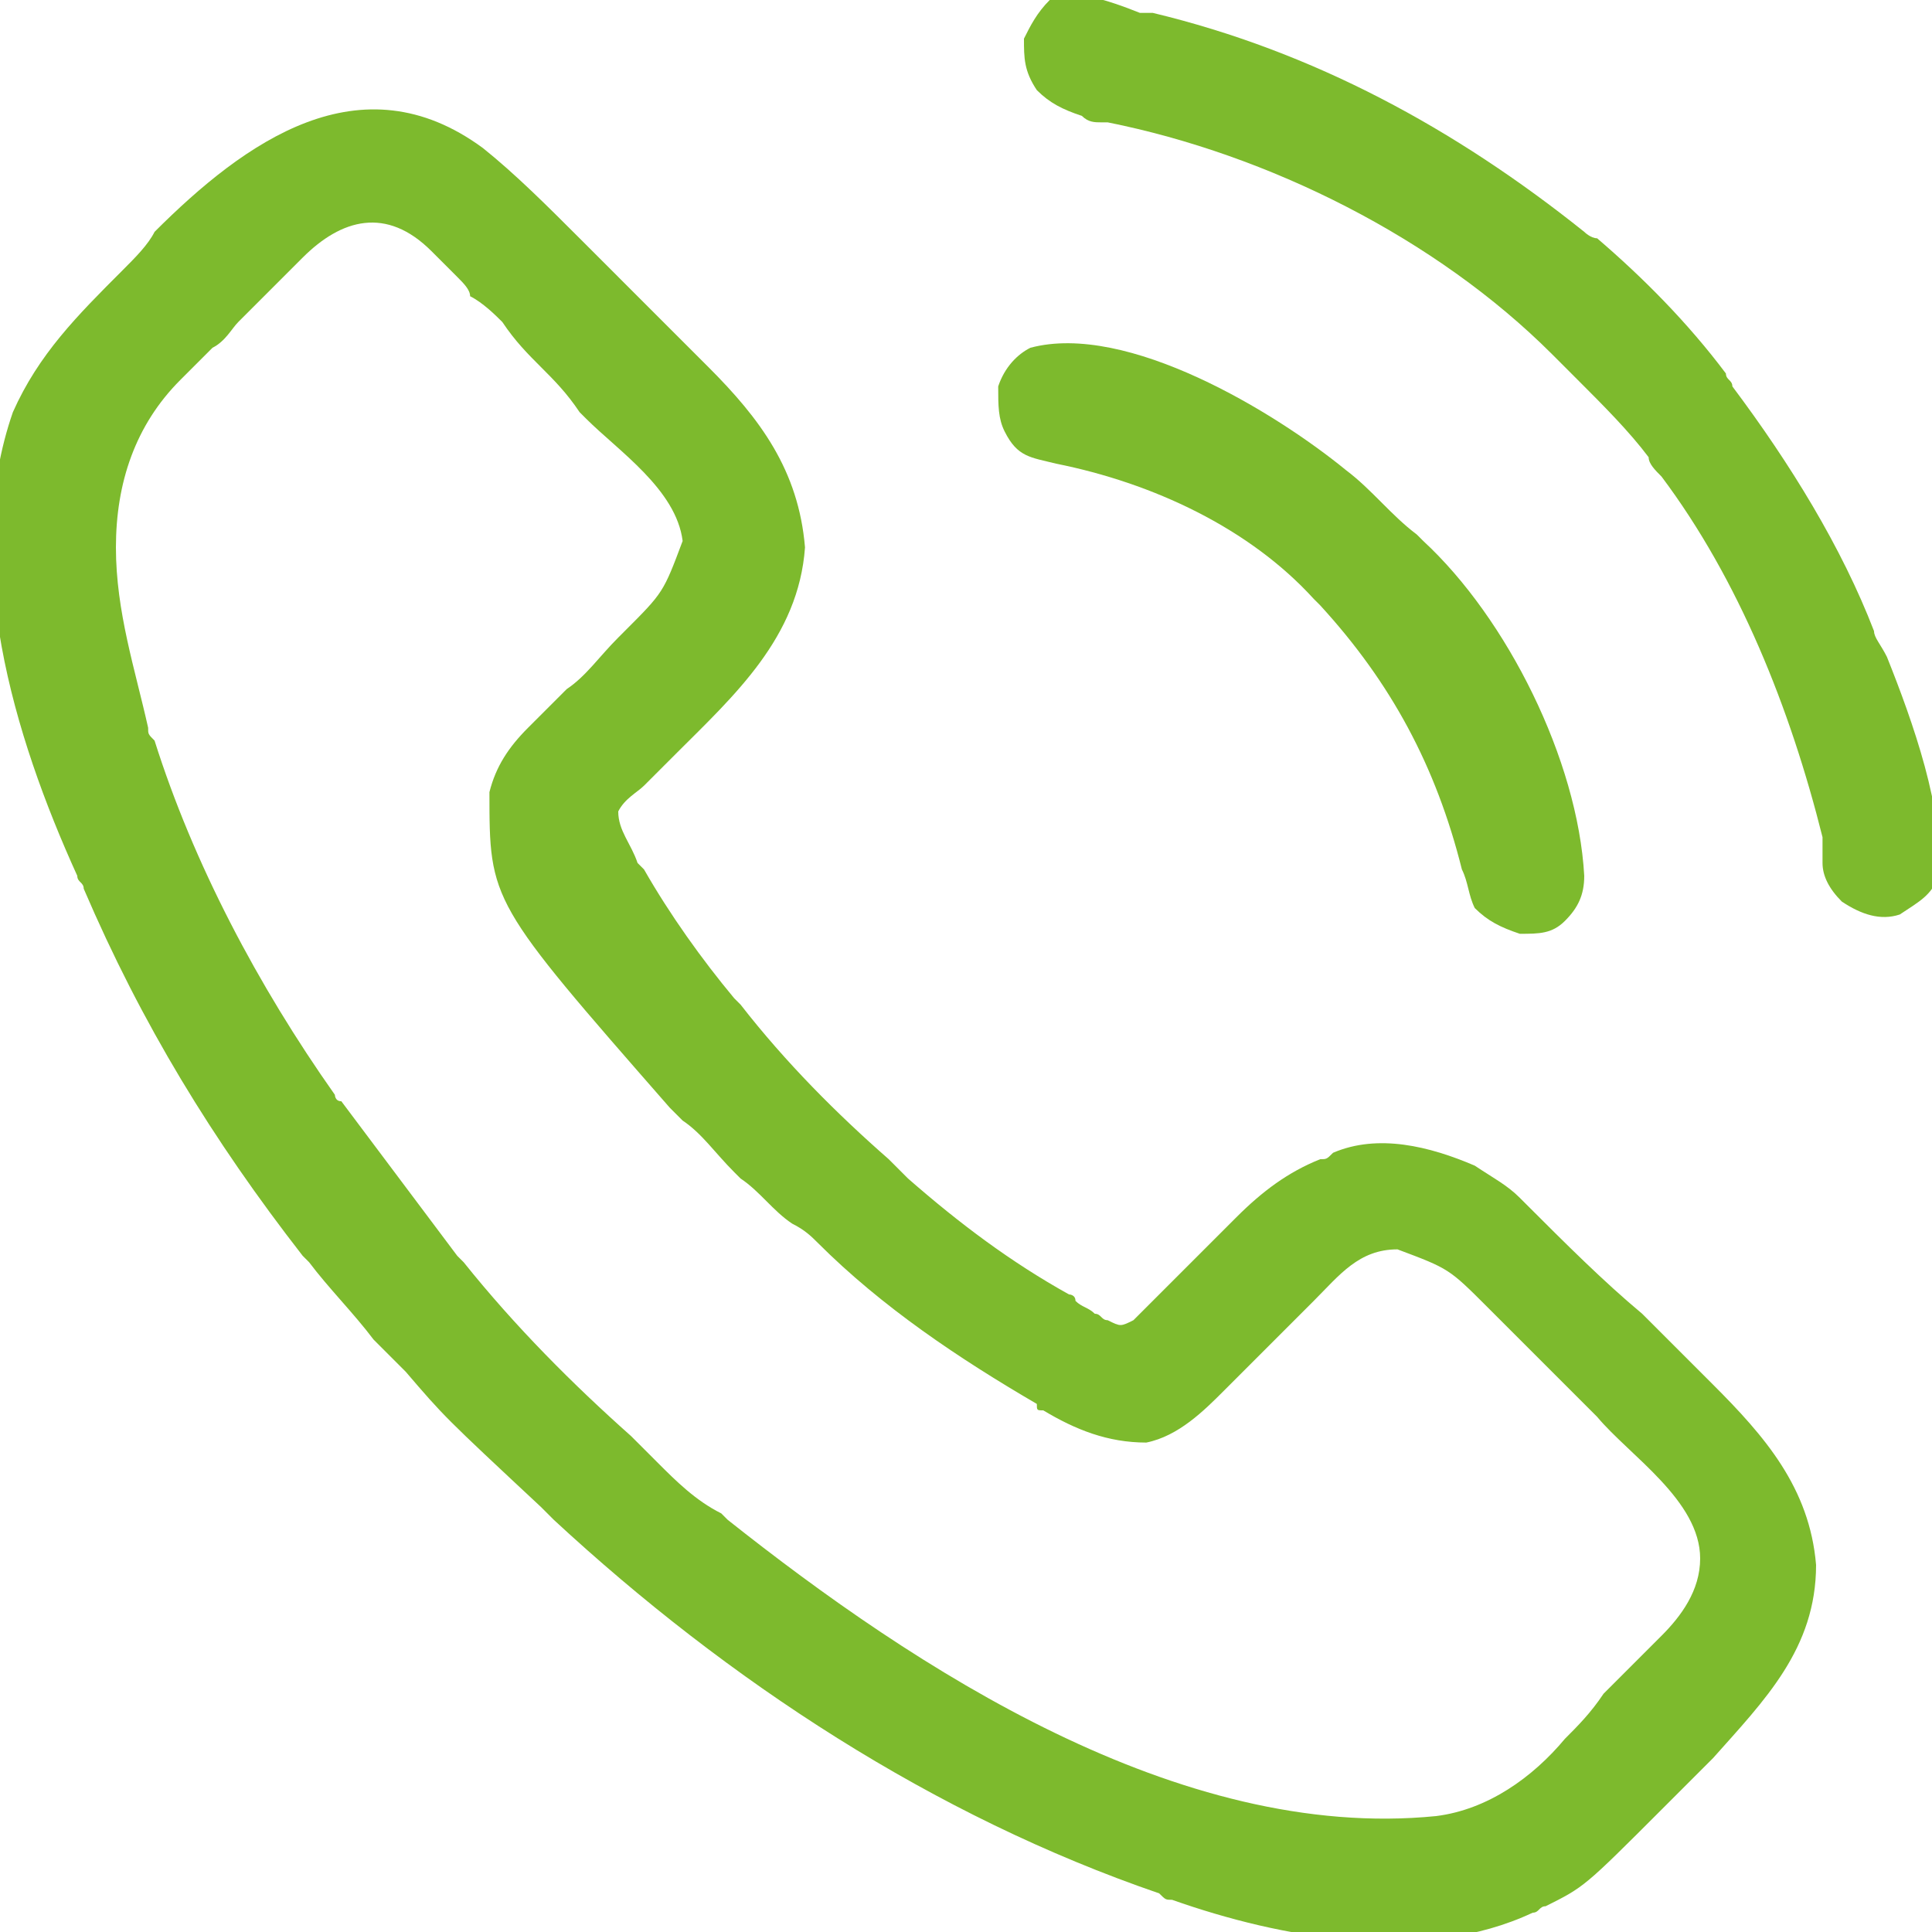
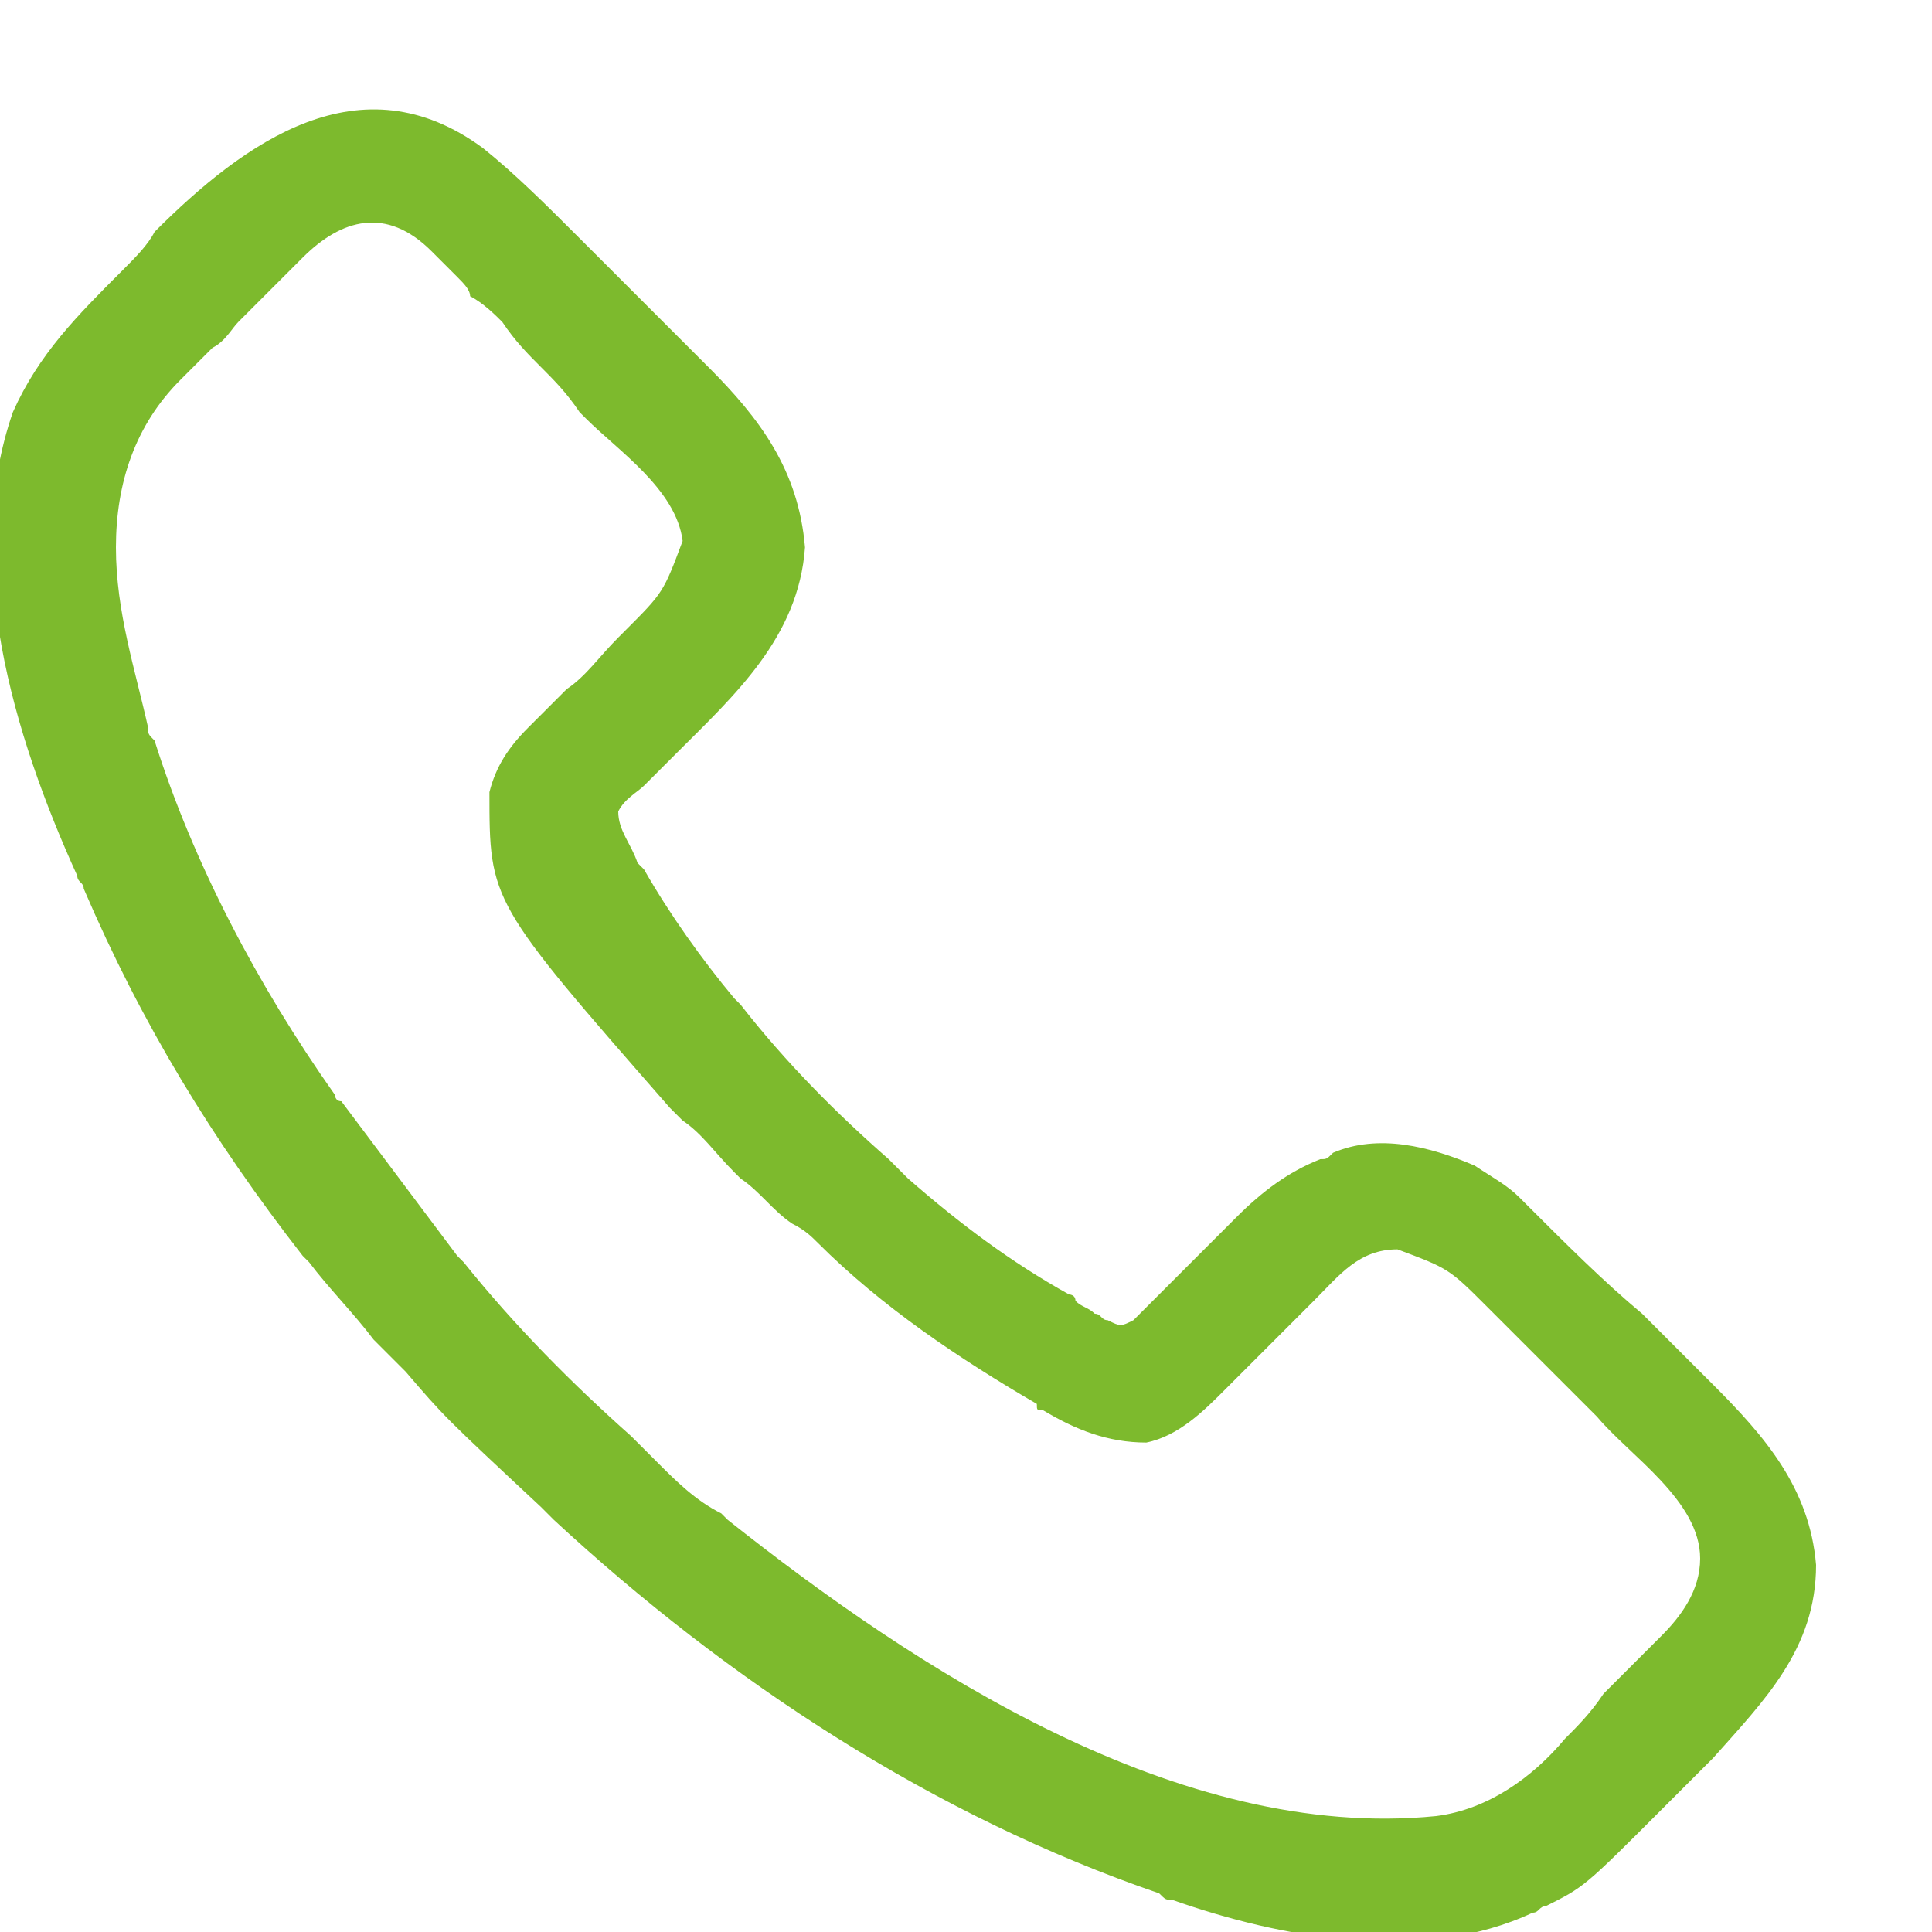
<svg xmlns="http://www.w3.org/2000/svg" xmlns:xlink="http://www.w3.org/1999/xlink" version="1.1" id="Layer_1" x="0px" y="0px" width="30px" height="30px" viewBox="0 0 30 30" style="enable-background:new 0 0 30 30;" xml:space="preserve">
  <style type="text/css">
	.st0{clip-path:url(#SVGID_2_);}
	.st1{fill:#7DBA2D;}
</style>
  <g>
    <defs>
      <rect id="SVGID_1_" width="30" height="30" />
    </defs>
    <clipPath id="SVGID_2_">
      <use xlink:href="#SVGID_1_" style="overflow:visible;" />
    </clipPath>
    <g class="st0">
      <path class="st1" d="M7.5,2.3C8,2.7,8.5,3.2,9,3.7c0.1,0.1,0.1,0.1,0.1,0.1C9.3,4,9.5,4.2,9.7,4.4c0.2,0.2,0.4,0.4,0.6,0.6    c0.2,0.2,0.3,0.3,0.5,0.5c0.1,0.1,0.1,0.1,0.2,0.2c0.8,0.8,1.4,1.6,1.5,2.8c-0.1,1.4-1.1,2.3-2,3.2c-0.1,0.1-0.1,0.1-0.2,0.2    c-0.1,0.1-0.1,0.1-0.2,0.2c0,0-0.1,0.1-0.1,0.1c-0.1,0.1-0.3,0.2-0.4,0.4c0,0.3,0.2,0.5,0.3,0.8c0,0,0.1,0.1,0.1,0.1    c0.4,0.7,0.9,1.4,1.4,2c0,0,0,0,0.1,0.1c0.7,0.9,1.5,1.7,2.3,2.4c0.1,0.1,0.2,0.2,0.3,0.3c0.8,0.7,1.6,1.3,2.5,1.8    c0,0,0.1,0,0.1,0.1c0.1,0.1,0.2,0.1,0.3,0.2c0.1,0,0.1,0.1,0.2,0.1c0.2,0.1,0.2,0.1,0.4,0c0.1-0.1,0.1-0.1,0.2-0.2    c0,0,0.1-0.1,0.1-0.1c0.1-0.1,0.1-0.1,0.1-0.1c0,0,0.1-0.1,0.1-0.1c0.2-0.2,0.4-0.4,0.6-0.6c0.1-0.1,0.3-0.3,0.4-0.4    c0.1-0.1,0.1-0.1,0.1-0.1c0.4-0.4,0.8-0.7,1.3-0.9c0.1,0,0.1,0,0.2-0.1c0.7-0.3,1.5-0.1,2.2,0.2c0.3,0.2,0.5,0.3,0.7,0.5    c0,0,0.1,0.1,0.1,0.1c0.6,0.6,1.2,1.2,1.8,1.7c0.2,0.2,0.4,0.4,0.5,0.5c0.1,0.1,0.3,0.3,0.4,0.4c0.1,0.1,0.1,0.1,0.2,0.2    c0.8,0.8,1.5,1.6,1.6,2.8c0,1.3-0.8,2.1-1.6,3c-0.1,0.1-0.1,0.1-0.2,0.2c-0.1,0.1-0.2,0.2-0.3,0.3c-0.1,0.1-0.2,0.2-0.3,0.3    c-1.2,1.2-1.2,1.2-1.8,1.5c-0.1,0-0.1,0.1-0.2,0.1c-1.7,0.8-3.9,0.4-5.6-0.2c-0.1,0-0.1,0-0.2-0.1c-3.5-1.2-6.7-3.3-9.4-5.8    c-0.1-0.1-0.1-0.1-0.2-0.2c-1.5-1.4-1.5-1.4-2.1-2.1C6.1,21.1,6,21,5.8,20.8c-0.3-0.4-0.7-0.8-1-1.2c0,0-0.1-0.1-0.1-0.1    c-1.4-1.8-2.5-3.6-3.4-5.7c0-0.1-0.1-0.1-0.1-0.2c-1-2.2-1.8-4.9-1-7.2c0.4-0.9,1-1.5,1.7-2.2c0.2-0.2,0.4-0.4,0.5-0.6    C3.8,2.2,5.6,0.9,7.5,2.3z M4.7,4C4.3,4.4,4,4.7,3.7,5C3.6,5.1,3.5,5.3,3.3,5.4C3.2,5.5,3,5.7,2.9,5.8c0,0-0.1,0.1-0.1,0.1    c-0.7,0.7-1,1.6-1,2.6c0,1,0.3,1.9,0.5,2.8c0,0.1,0,0.1,0.1,0.2C3,13.4,4,15.3,5.2,17c0,0,0,0.1,0.1,0.1c0.6,0.8,1.2,1.6,1.8,2.4    c0,0,0,0,0.1,0.1c0.8,1,1.7,1.9,2.6,2.7c0.1,0.1,0.3,0.3,0.4,0.4c0.3,0.3,0.6,0.6,1,0.8c0,0,0.1,0.1,0.1,0.1c2.9,2.3,7,5,11,4.6    c0.8-0.1,1.5-0.6,2-1.2c0.2-0.2,0.4-0.4,0.6-0.7c0,0,0.1-0.1,0.1-0.1c0.1-0.1,0.3-0.3,0.4-0.4c0.1-0.1,0.2-0.2,0.3-0.3    c0,0,0.1-0.1,0.1-0.1c0.3-0.3,0.6-0.7,0.6-1.2c0-0.9-1.1-1.6-1.6-2.2c0,0-0.1-0.1-0.1-0.1c-0.2-0.2-0.4-0.4-0.5-0.5    c-0.1-0.1-0.3-0.3-0.4-0.4c-0.2-0.2-0.4-0.4-0.5-0.5c-0.1-0.1-0.1-0.1-0.2-0.2c-0.6-0.6-0.6-0.6-1.4-0.9c-0.6,0-0.9,0.4-1.3,0.8    c-0.1,0.1-0.2,0.2-0.3,0.3c-0.2,0.2-0.3,0.3-0.5,0.5c-0.2,0.2-0.3,0.3-0.5,0.5c-0.1,0.1-0.1,0.1-0.1,0.1c-0.3,0.3-0.7,0.7-1.2,0.8    c-0.6,0-1.1-0.2-1.6-0.5c-0.1,0-0.1,0-0.1-0.1c-1.2-0.7-2.4-1.5-3.4-2.5c-0.1-0.1-0.2-0.2-0.4-0.3c-0.3-0.2-0.5-0.5-0.8-0.7    c0,0-0.1-0.1-0.1-0.1c-0.3-0.3-0.5-0.6-0.8-0.8c-0.1-0.1-0.1-0.1-0.2-0.2c-2.8-3.2-2.8-3.2-2.8-4.9c0.1-0.4,0.3-0.7,0.6-1    c0,0,0,0,0.1-0.1c0.2-0.2,0.3-0.3,0.5-0.5c0.3-0.2,0.5-0.5,0.8-0.8c0,0,0.1-0.1,0.1-0.1c0.6-0.6,0.6-0.6,0.9-1.4    c-0.1-0.8-1-1.4-1.5-1.9c0,0-0.1-0.1-0.1-0.1C8.8,6.1,8.6,5.9,8.4,5.7C8.2,5.5,8,5.3,7.8,5C7.7,4.9,7.5,4.7,7.3,4.6    C7.3,4.5,7.2,4.4,7.1,4.3C7,4.2,6.9,4.1,6.8,4c0,0-0.1-0.1-0.1-0.1C6,3.2,5.3,3.4,4.7,4z" />
-       <path class="st1" d="M17.7,0.2c0.1,0,0.1,0,0.2,0c2.5,0.6,4.7,1.8,6.7,3.4c0,0,0.1,0.1,0.2,0.1c0.7,0.6,1.4,1.3,2,2.1    c0,0.1,0.1,0.1,0.1,0.2c0.9,1.2,1.7,2.5,2.2,3.8c0,0.1,0.1,0.2,0.2,0.4c0.4,1,0.9,2.4,0.8,3.4c-0.1,0.3-0.3,0.4-0.6,0.6    c-0.3,0.1-0.6,0-0.9-0.2c-0.2-0.2-0.3-0.4-0.3-0.6c0-0.1,0-0.1,0-0.2c0-0.1,0-0.1,0-0.2c-0.5-2-1.3-4-2.5-5.6    c-0.1-0.1-0.2-0.2-0.2-0.3c-0.3-0.4-0.7-0.8-1.1-1.2c-0.1-0.1-0.3-0.3-0.4-0.4c-1.8-1.8-4.4-3.1-6.9-3.6c0,0-0.1,0-0.1,0    c-0.1,0-0.2,0-0.3-0.1c-0.3-0.1-0.5-0.2-0.7-0.4c-0.2-0.3-0.2-0.5-0.2-0.8c0.1-0.2,0.2-0.4,0.4-0.6C16.6-0.2,17.2,0,17.7,0.2z" />
-       <path class="st1" d="M20.9,7.3c0.4,0.3,0.7,0.7,1.1,1c0,0,0.1,0.1,0.1,0.1c1.3,1.2,2.4,3.4,2.5,5.2c0,0.3-0.1,0.5-0.3,0.7    c-0.2,0.2-0.4,0.2-0.7,0.2c-0.3-0.1-0.5-0.2-0.7-0.4c-0.1-0.2-0.1-0.4-0.2-0.6c-0.4-1.6-1.1-2.9-2.2-4.1c0,0-0.1-0.1-0.1-0.1    c-1-1.1-2.5-1.8-4-2.1c-0.4-0.1-0.6-0.1-0.8-0.5c-0.1-0.2-0.1-0.4-0.1-0.7c0.1-0.3,0.3-0.5,0.5-0.6C17.5,5,19.8,6.4,20.9,7.3z" />
    </g>
  </g>
</svg>